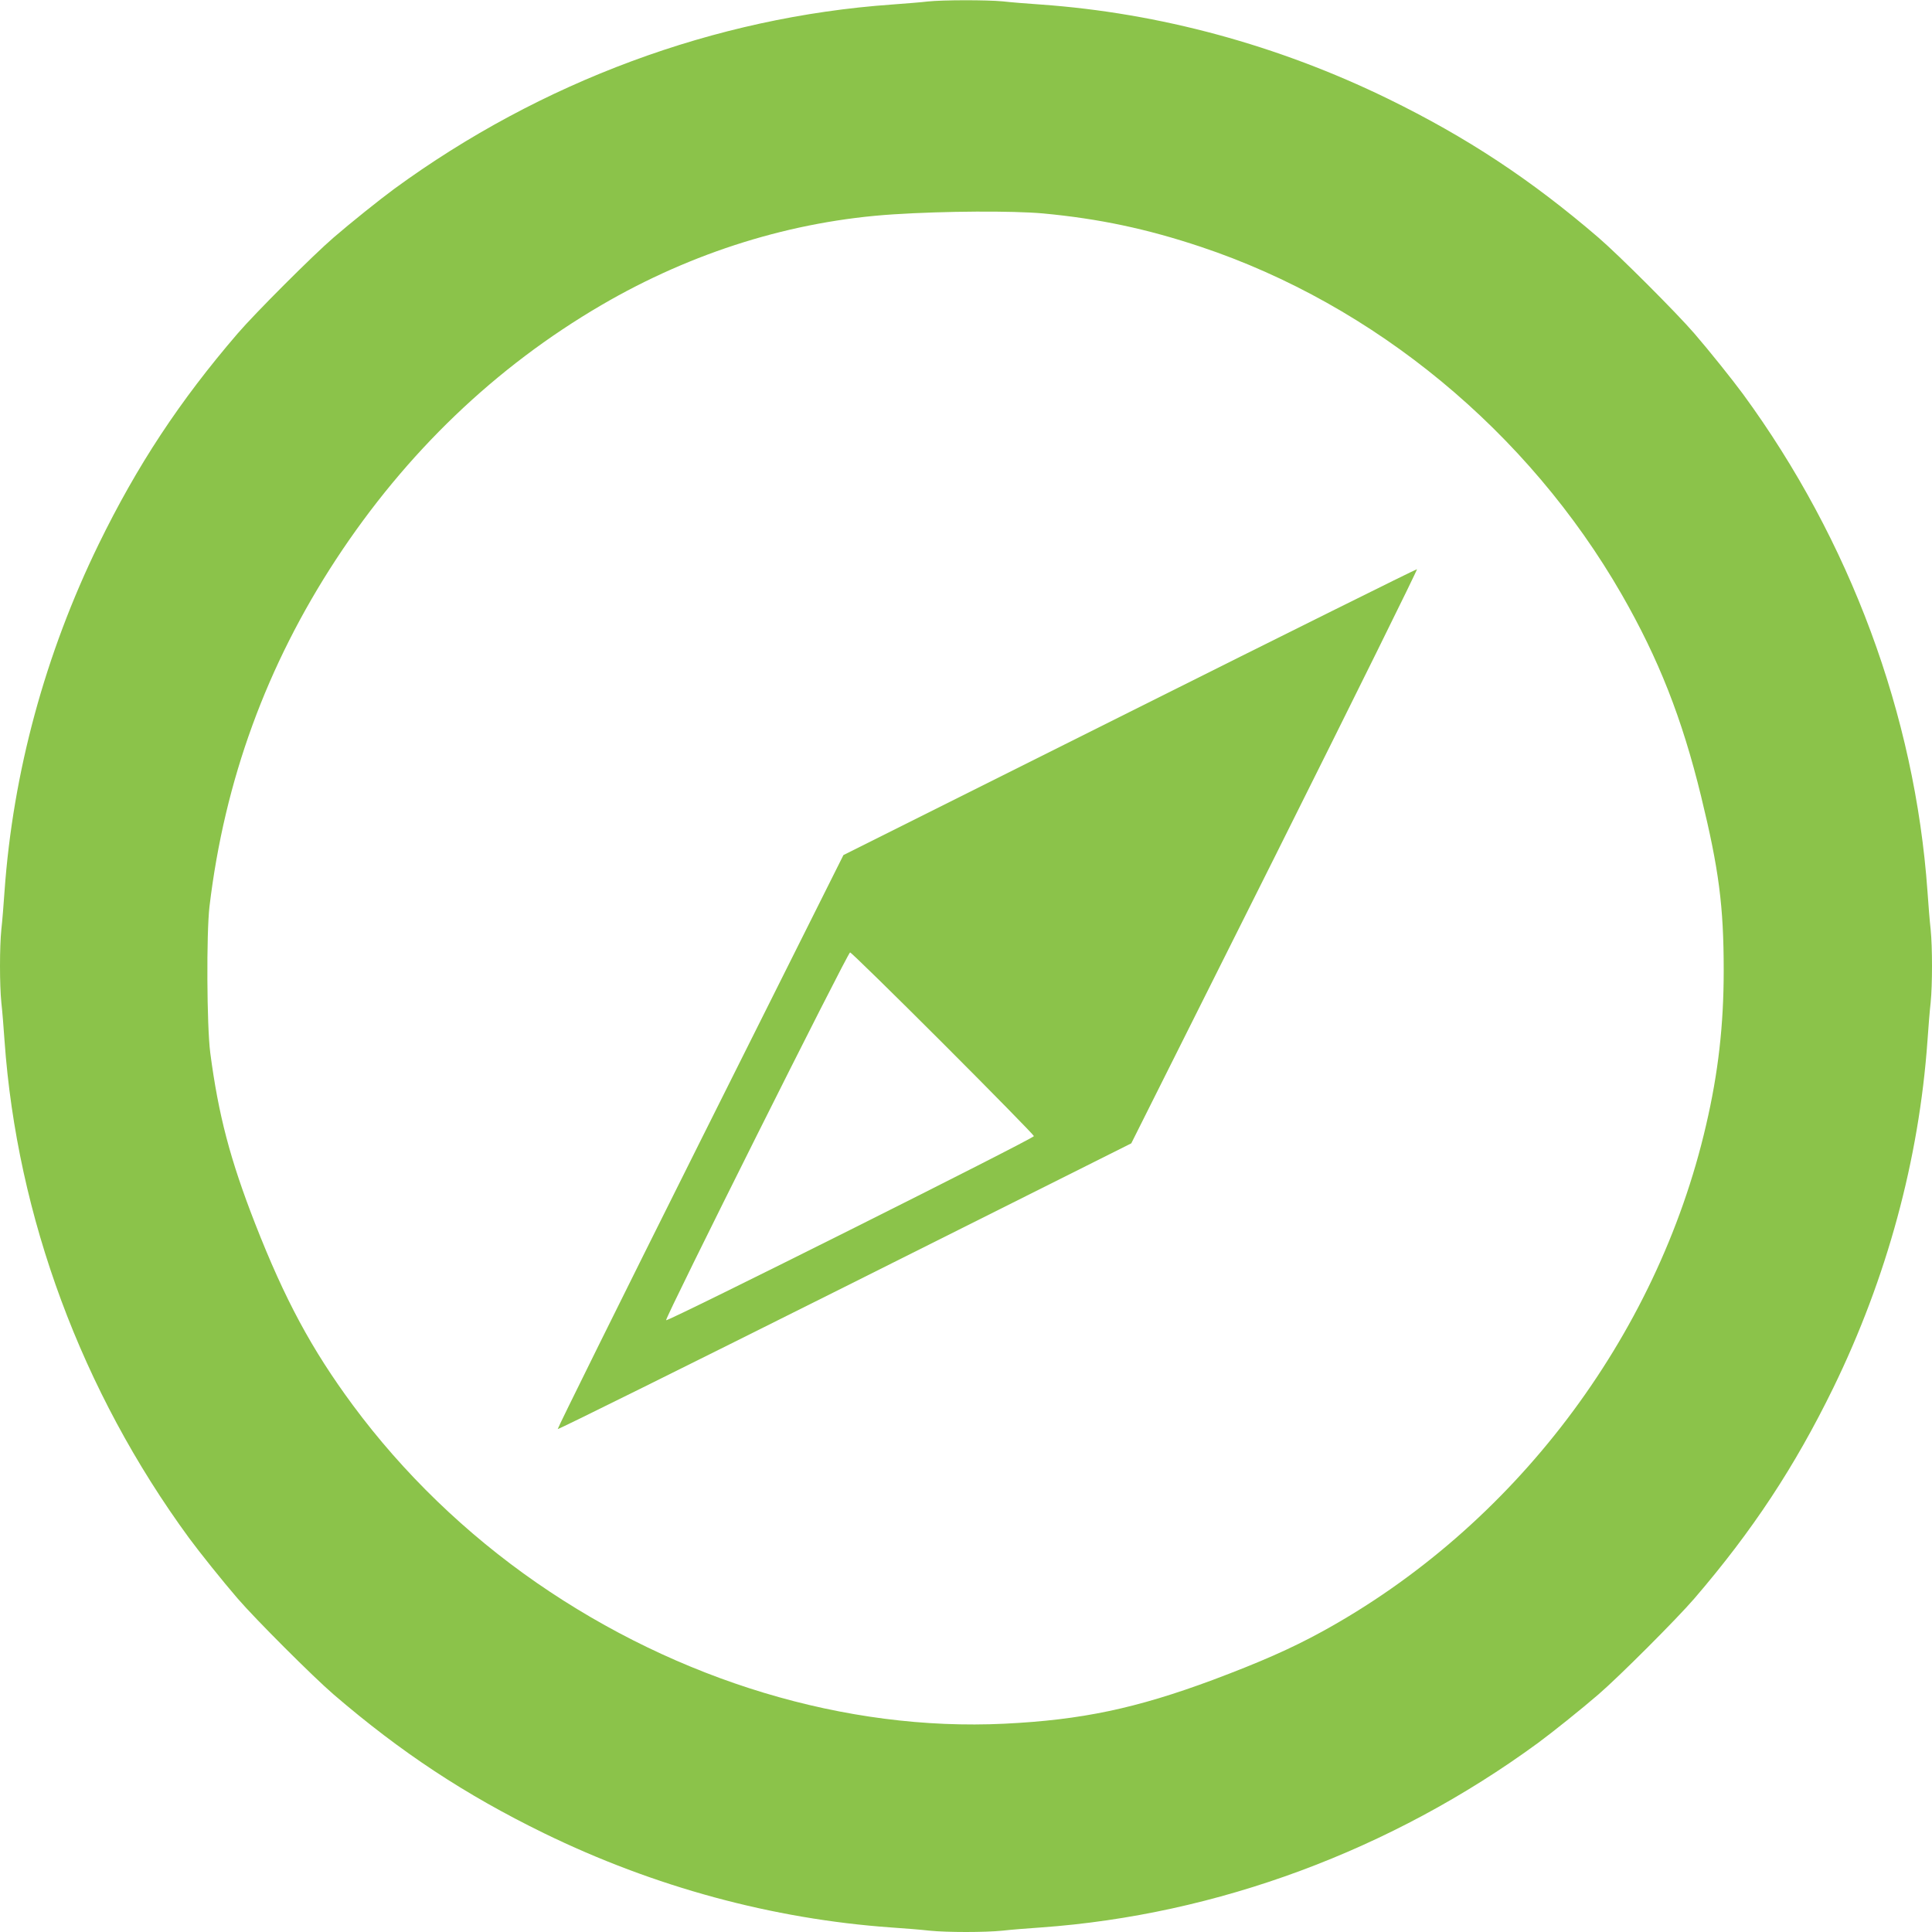
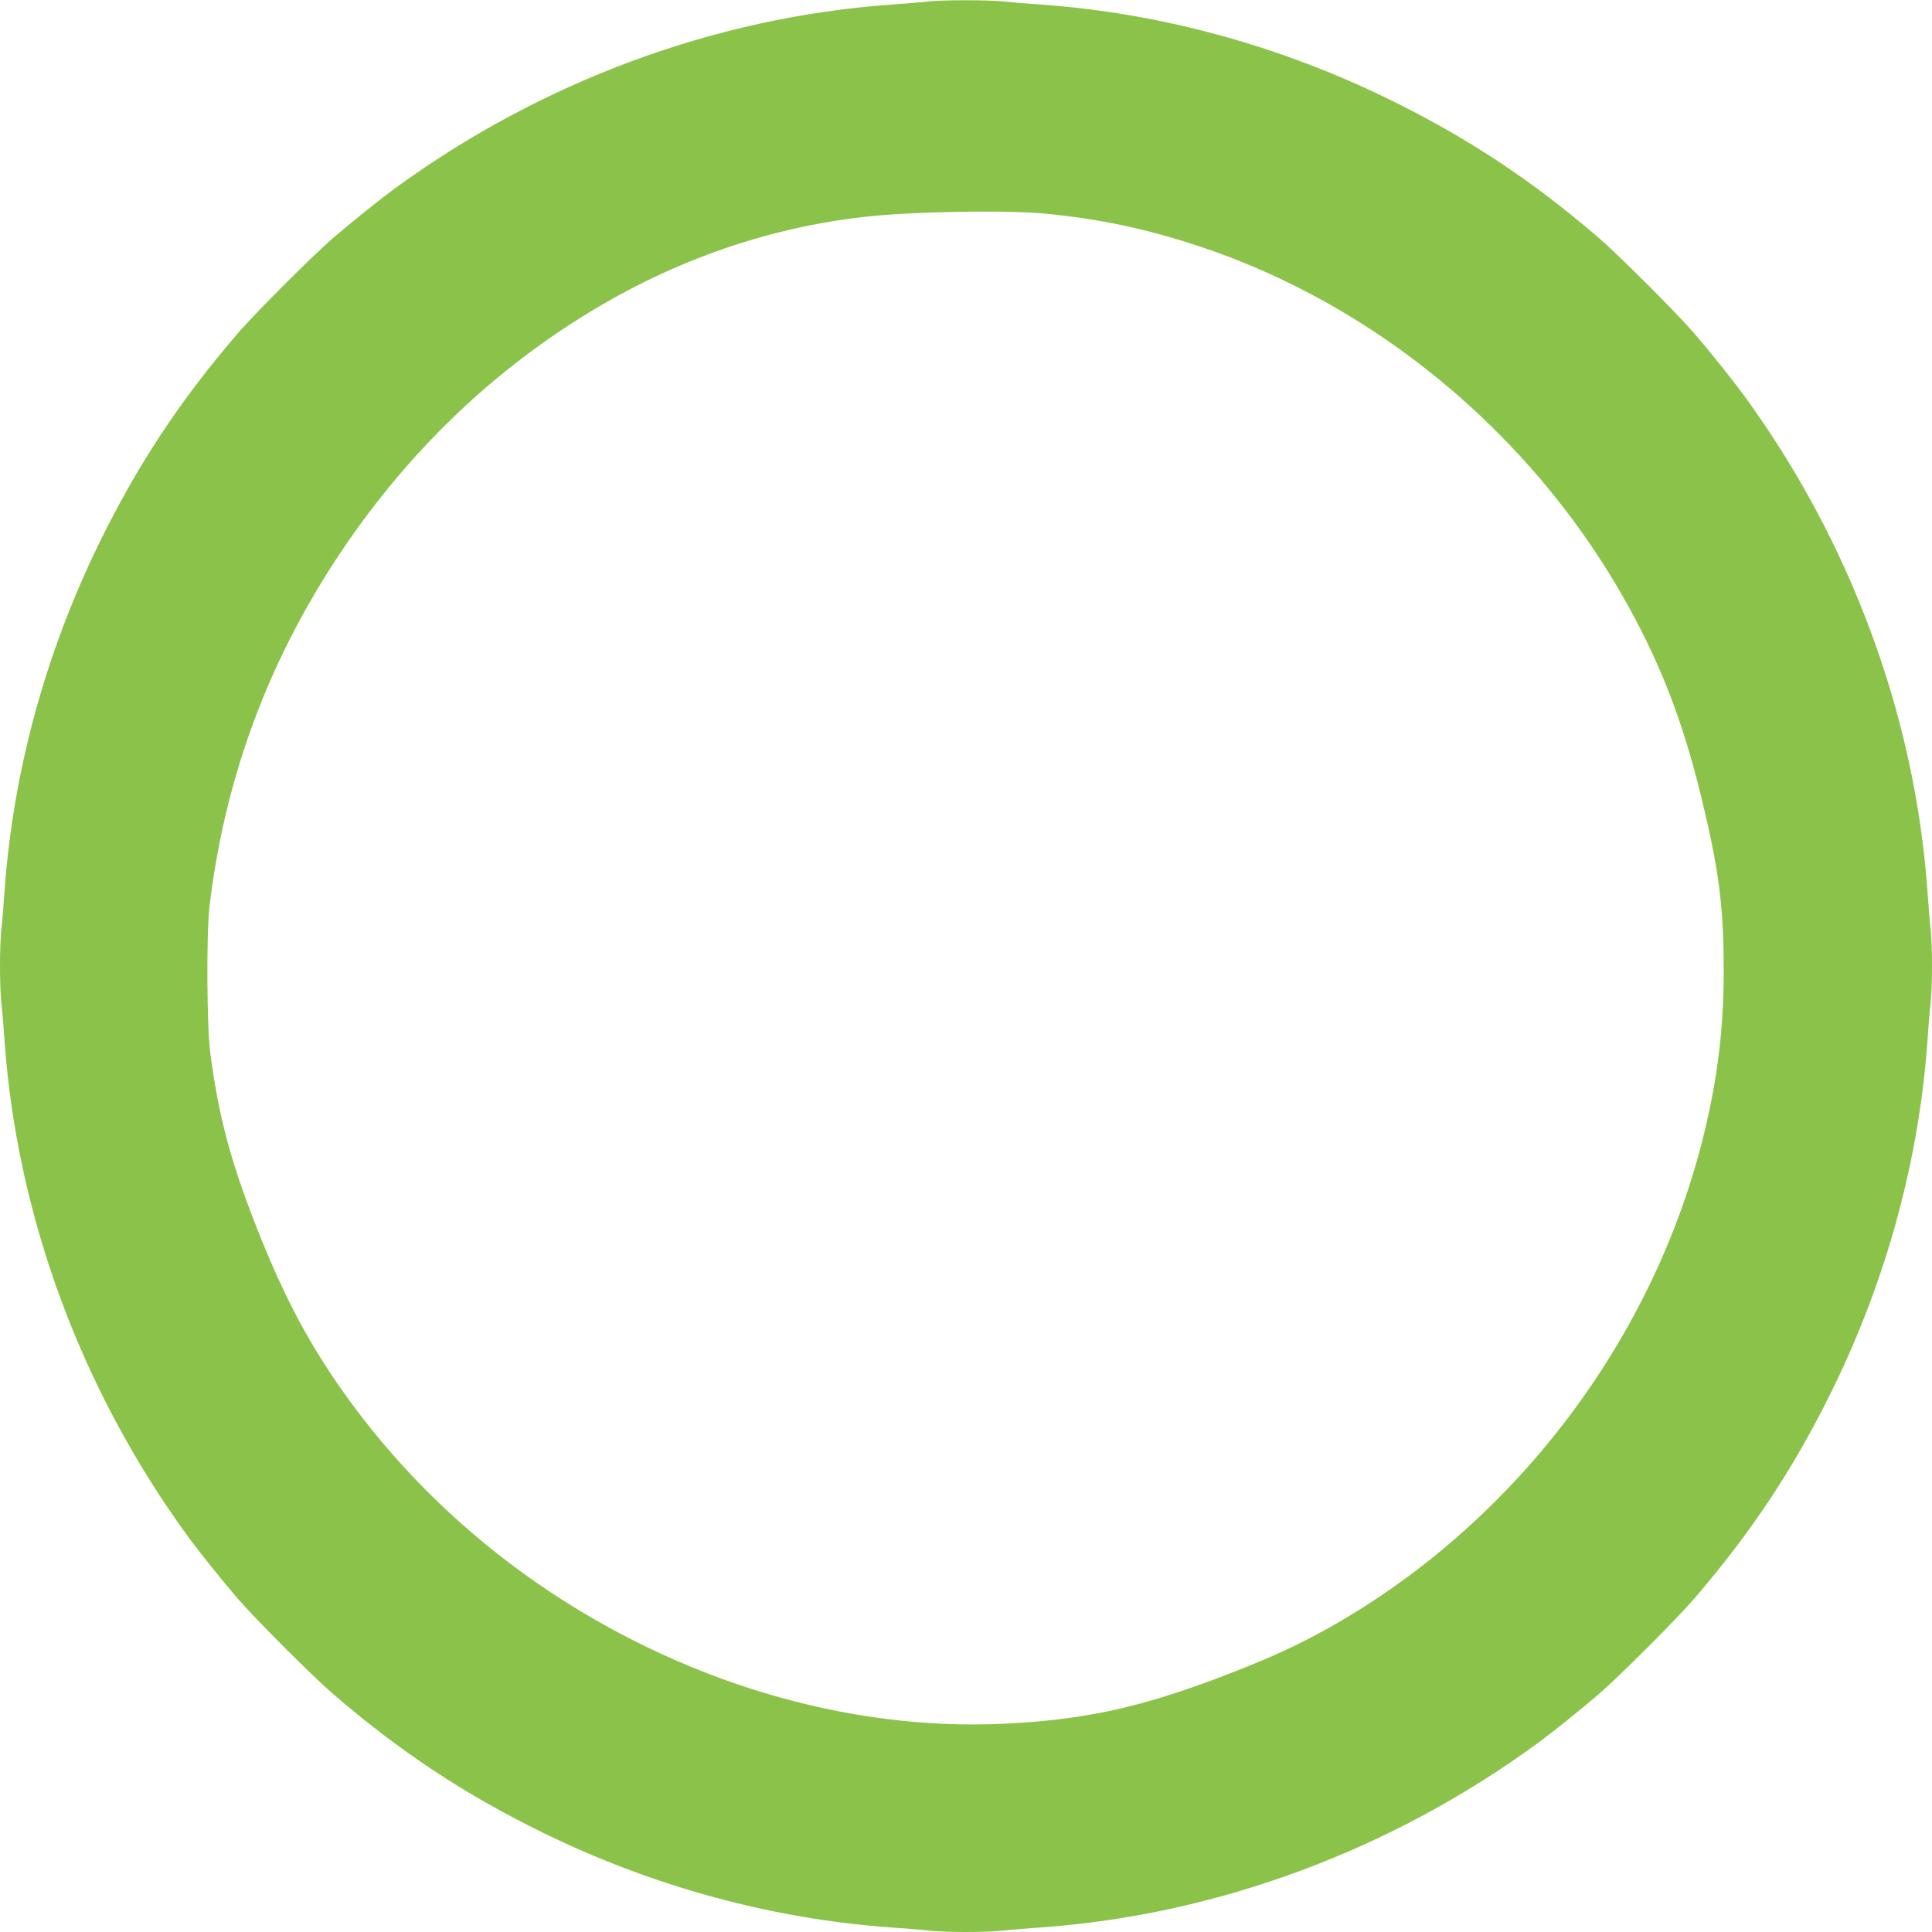
<svg xmlns="http://www.w3.org/2000/svg" version="1.0" width="1280pt" height="1280pt" viewBox="0 0 1280 1280" preserveAspectRatio="xMidYMid meet">
  <g transform="translate(0,1280) scale(0.1,-0.1)" fill="#8bc34a" stroke="none">
    <path d="M6145 12790 c-38 -5 -144 -13 -235 -20 -1173 -83 -2327 -511 -3299 -1222 -94 -69 -290 -226 -401 -322 -135 -116 -520 -501 -636 -636 -385 -448 -665 -873 -920 -1395 -355 -728 -568 -1512 -624 -2300 -6 -88 -15 -201 -21 -252 -12 -117 -12 -369 0 -486 6 -51 15 -164 21 -252 83 -1168 512 -2324 1222 -3294 69 -94 226 -290 322 -401 116 -135 501 -520 636 -636 448 -385 873 -665 1395 -920 728 -355 1512 -568 2300 -624 88 -6 201 -15 252 -21 117 -12 369 -12 486 0 51 6 164 15 252 21 1168 83 2324 512 3294 1222 94 69 290 226 401 322 135 116 520 501 636 636 385 448 665 873 920 1395 355 728 568 1512 624 2300 6 88 15 201 21 252 12 117 12 369 0 486 -6 51 -15 164 -21 252 -83 1168 -512 2324 -1222 3294 -69 94 -226 290 -322 401 -116 135 -501 520 -636 636 -448 385 -873 665 -1395 920 -728 355 -1512 568 -2300 624 -88 6 -201 15 -252 21 -106 10 -396 10 -498 -1z m765 -1404 c373 -35 688 -102 1045 -221 1153 -385 2169 -1225 2789 -2303 245 -427 400 -820 526 -1337 118 -484 150 -727 150 -1155 0 -360 -36 -678 -117 -1025 -325 -1407 -1279 -2663 -2548 -3357 -203 -111 -408 -201 -720 -318 -509 -189 -869 -265 -1380 -290 -1050 -51 -2161 284 -3100 934 -469 325 -884 726 -1217 1176 -274 371 -451 700 -648 1204 -165 423 -243 719 -297 1131 -23 177 -26 793 -5 970 100 836 378 1596 839 2300 464 707 1056 1274 1758 1684 603 352 1266 558 1935 601 345 22 786 24 990 6z" />
-     <path d="M7482 8082 l-1894 -947 -950 -1899 c-522 -1044 -946 -1901 -943 -1904 3 -4 860 421 1903 943 l1897 950 953 1903 c523 1046 946 1902 940 1901 -7 0 -865 -426 -1906 -947z m-1235 -2194 c332 -332 603 -609 603 -615 0 -16 -2426 -1230 -2437 -1220 -10 11 1204 2437 1219 2437 7 0 284 -271 615 -602z" />
  </g>
</svg>